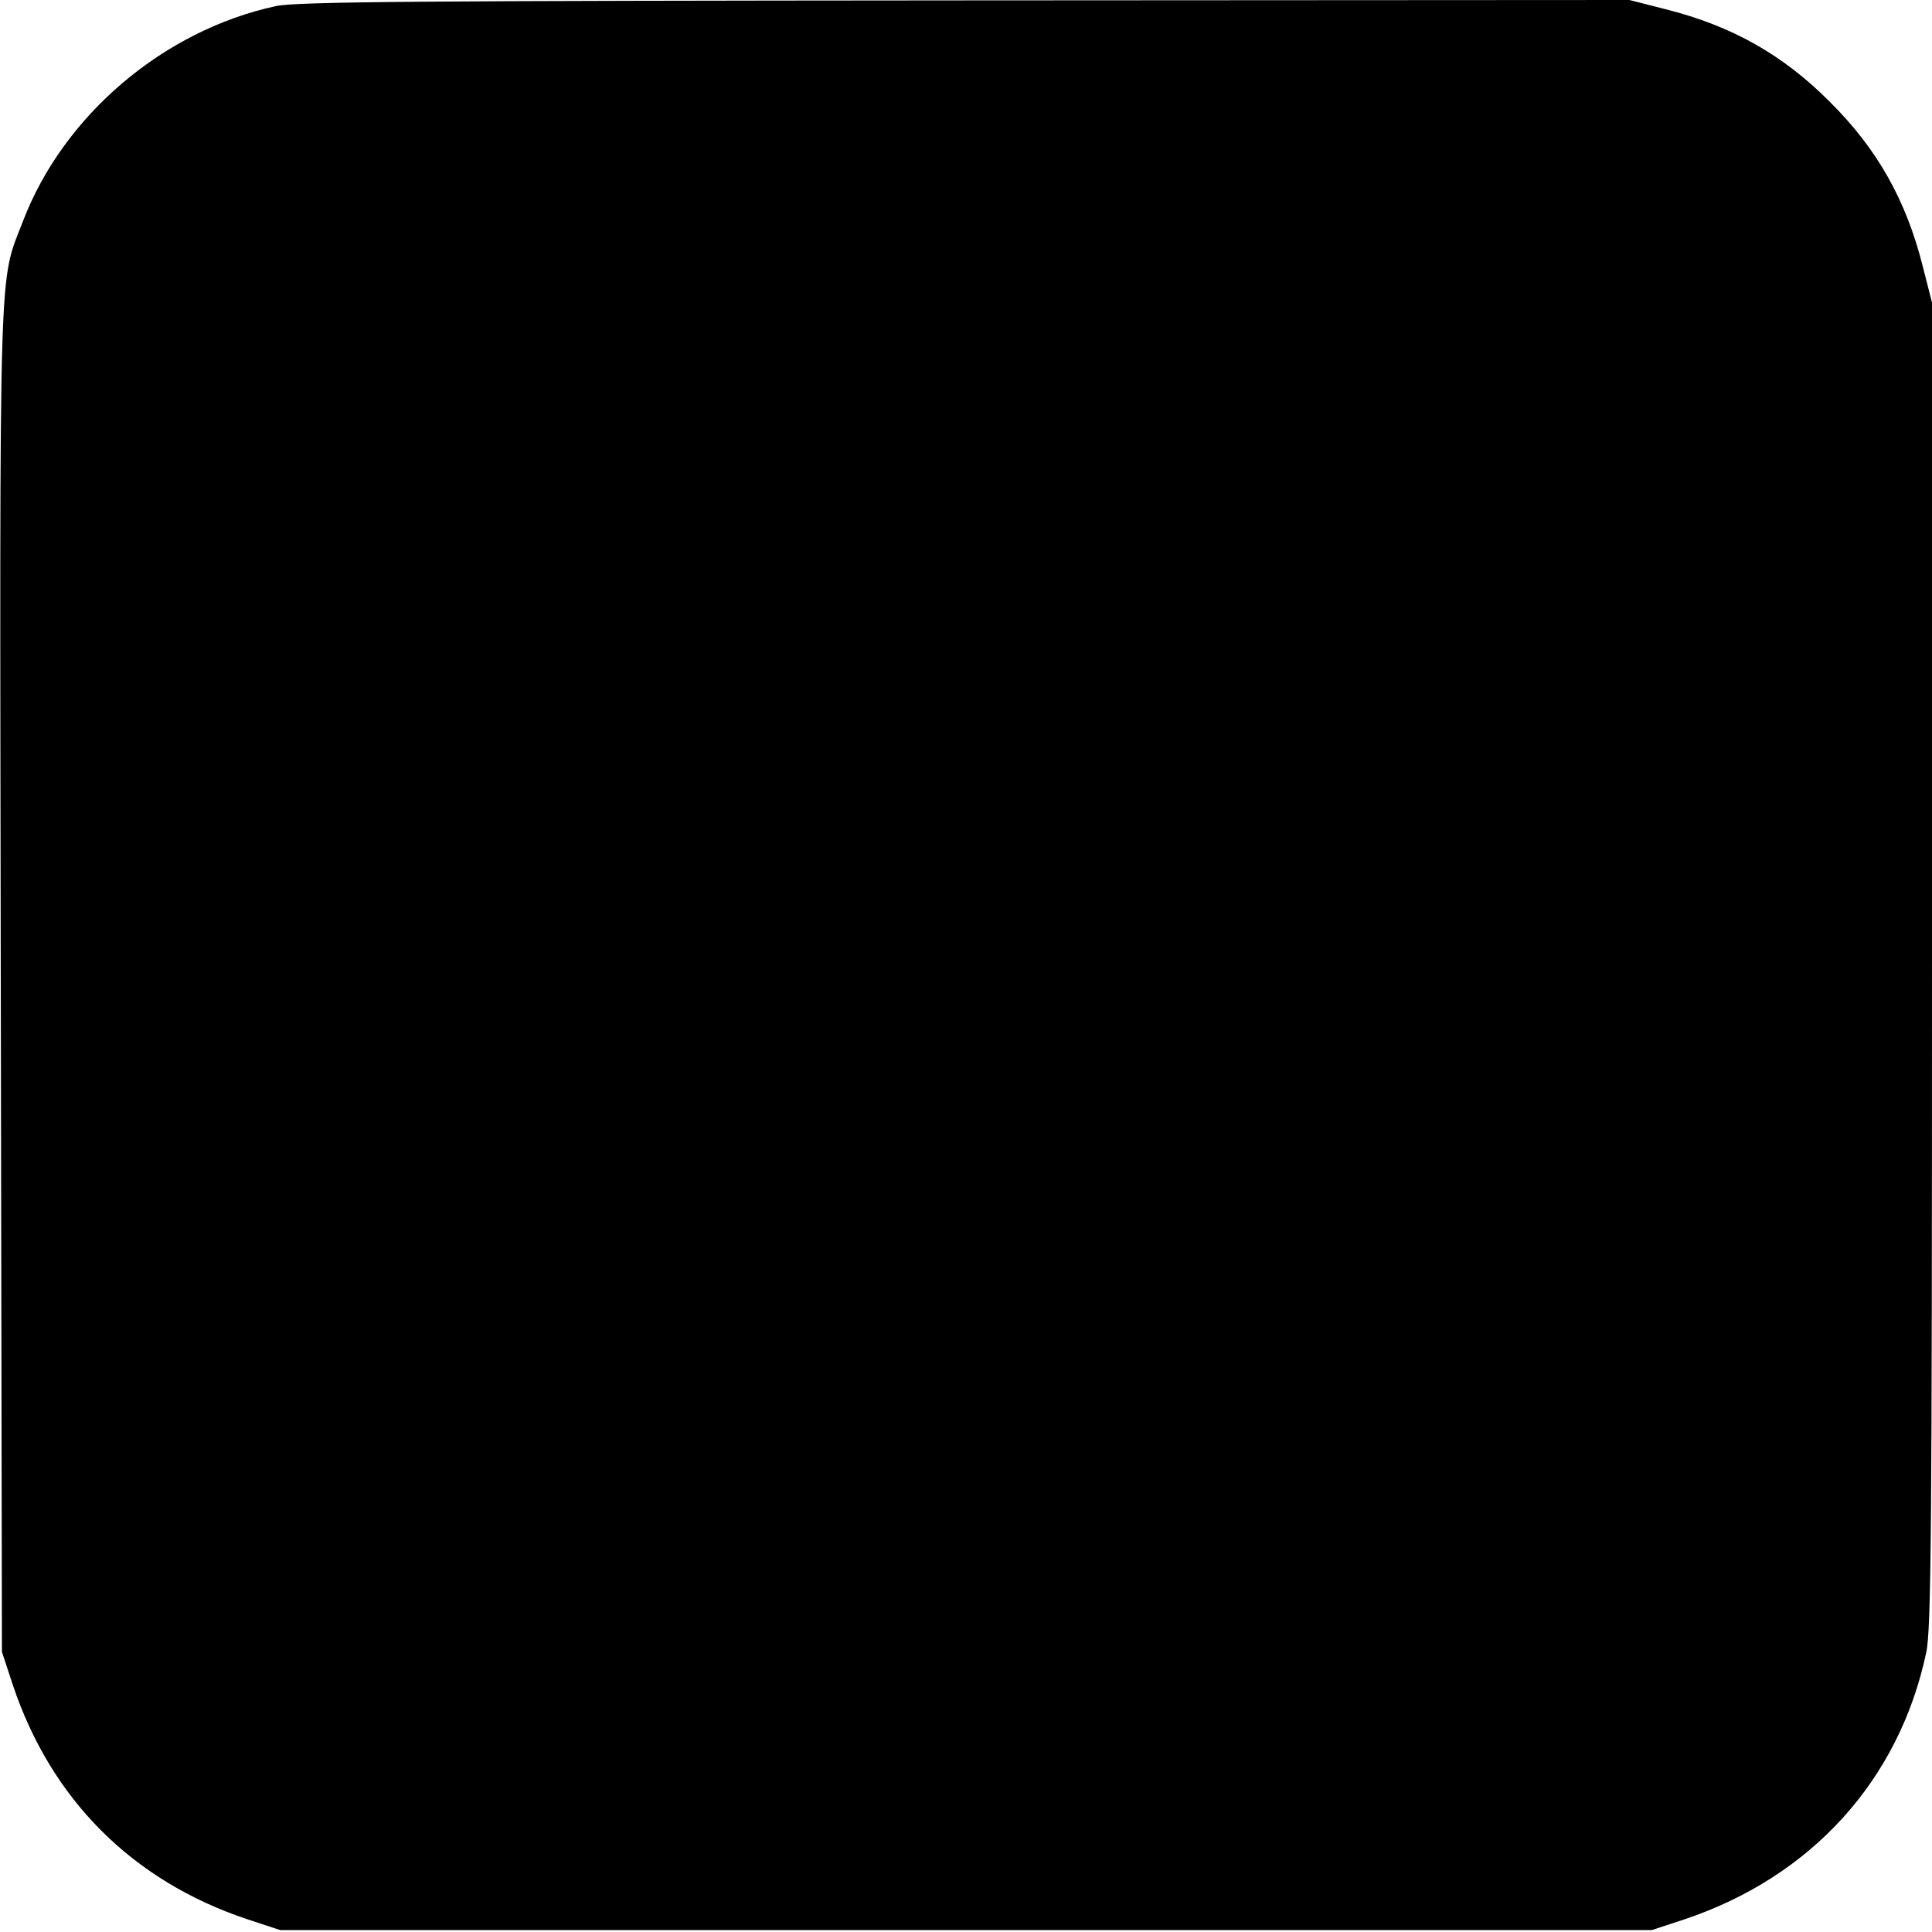
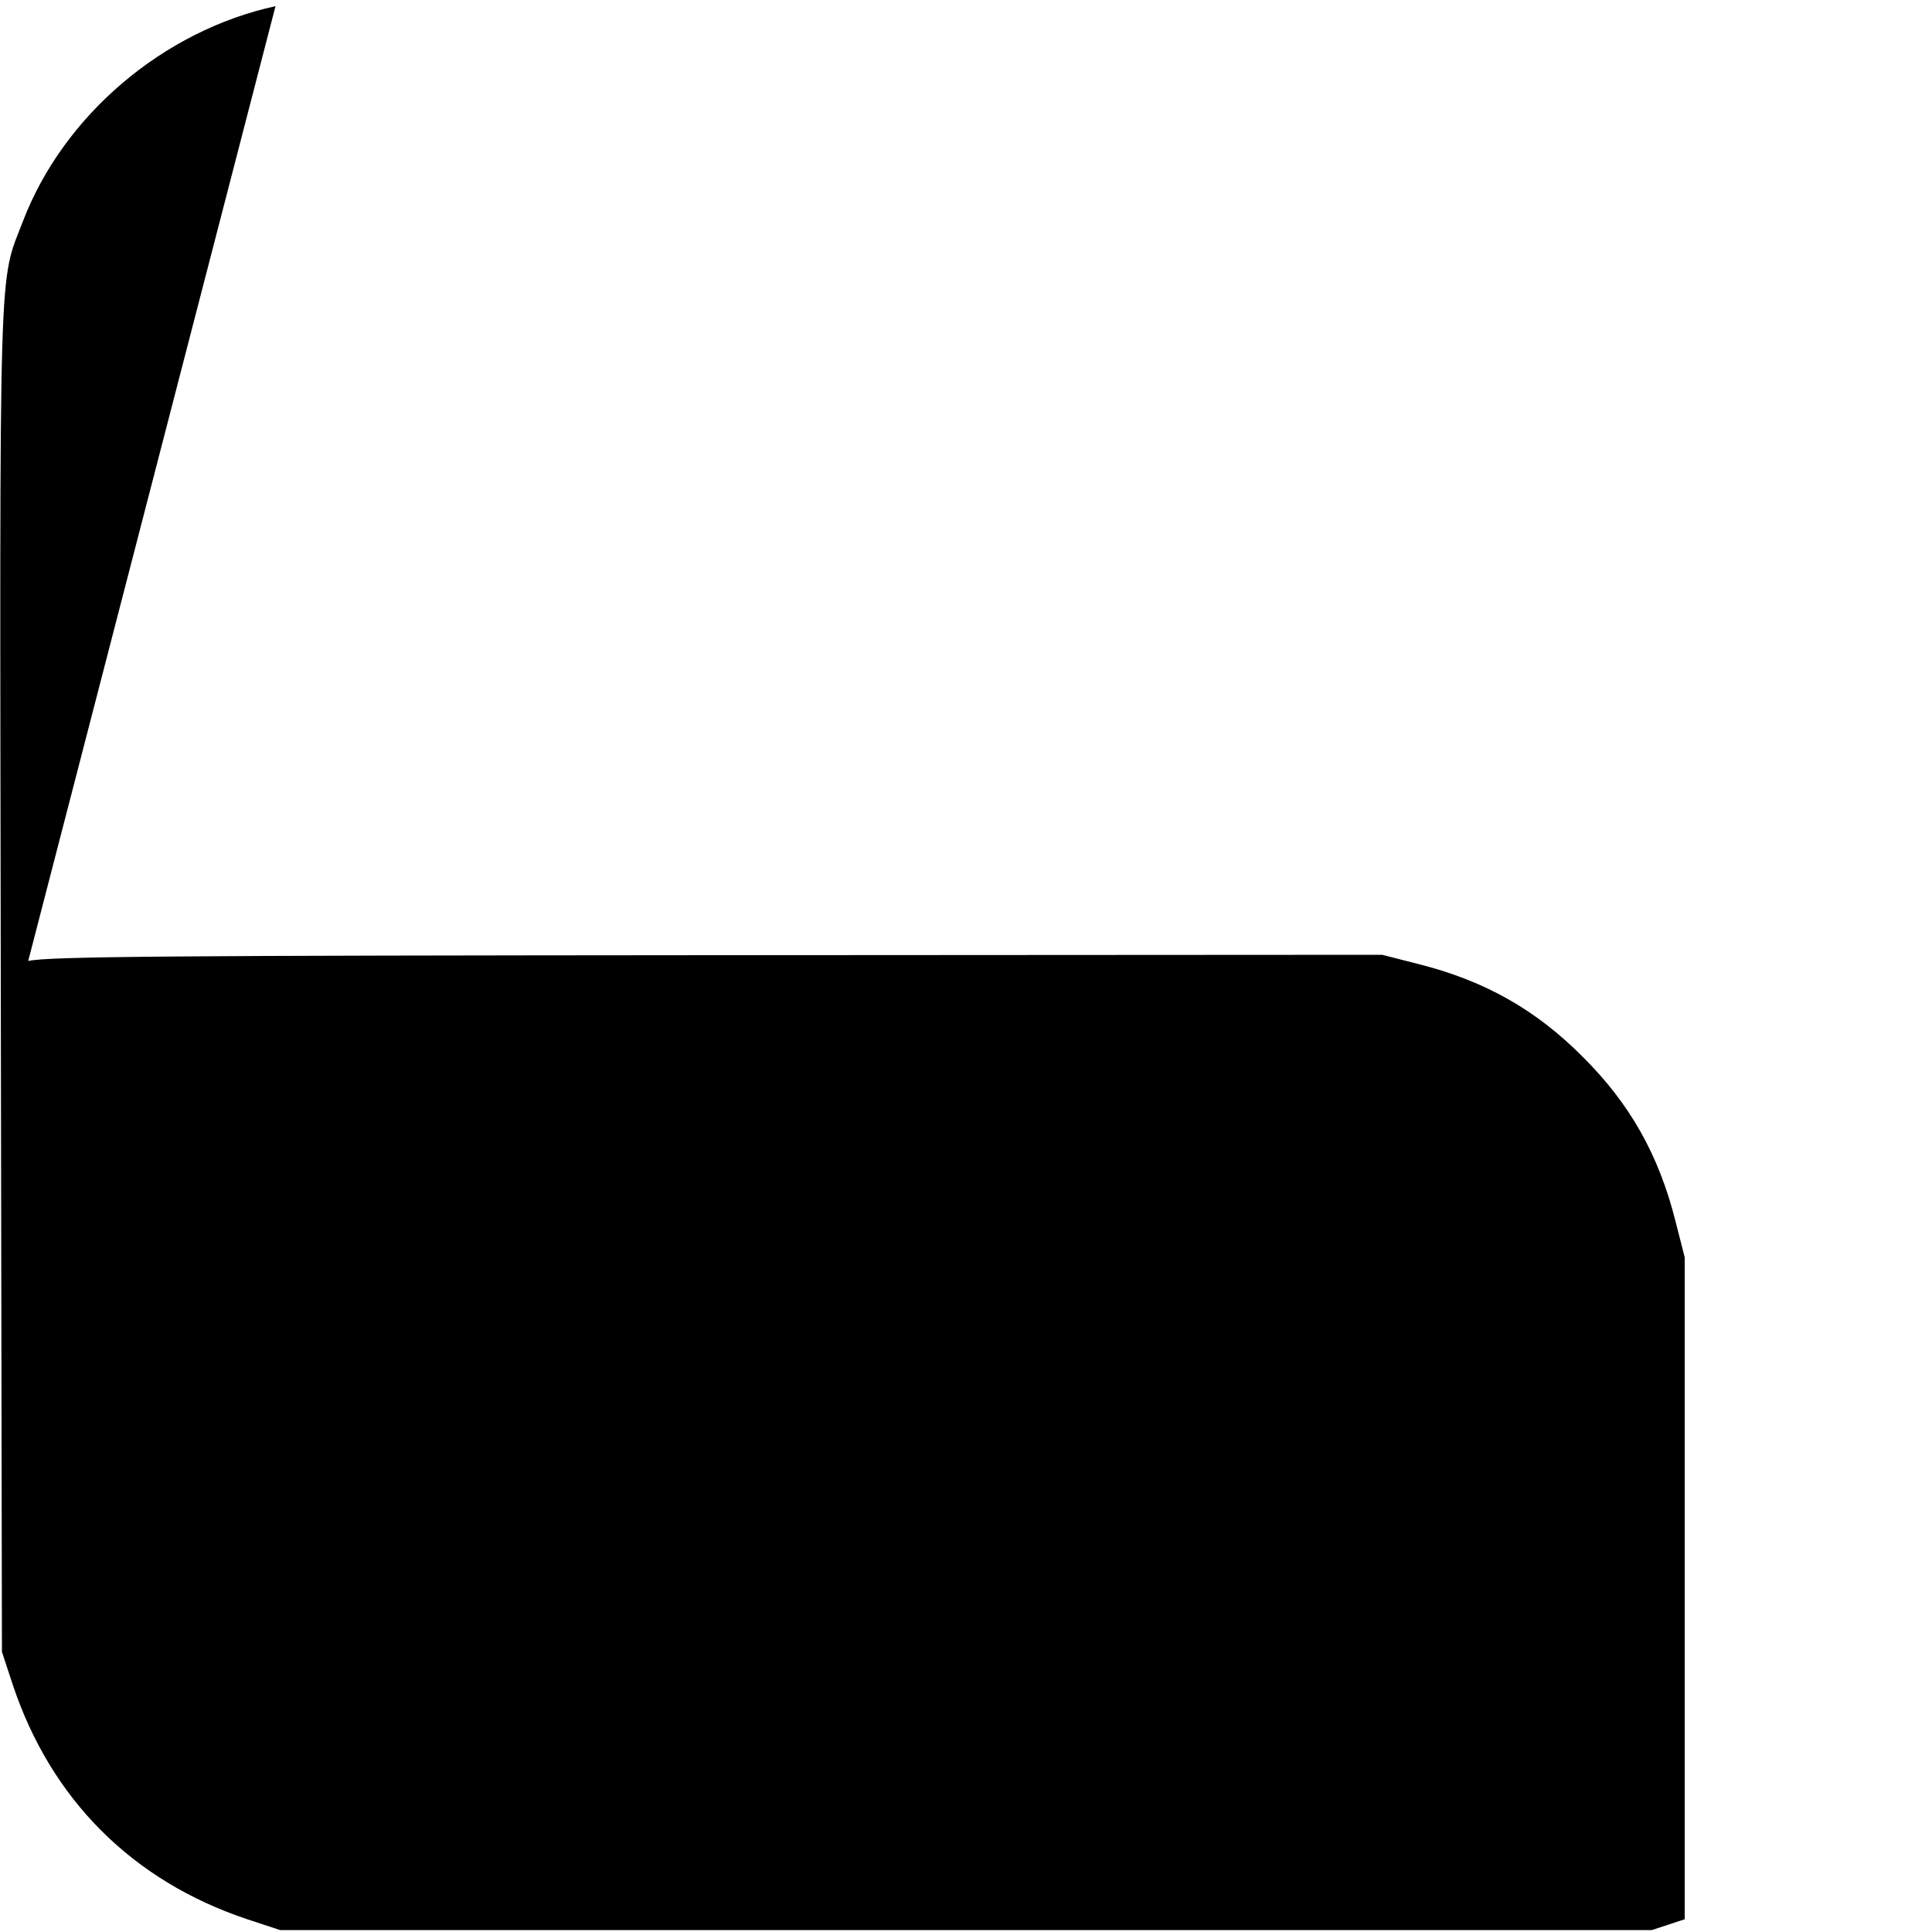
<svg xmlns="http://www.w3.org/2000/svg" version="1.0" width="500pt" height="500pt" viewBox="0 0 500 500" preserveAspectRatio="xMidYMid meet">
  <g transform="translate(0,500) scale(0.1,-0.1)" fill="#000000" stroke="none">
-     <path d="M713 4984 c-290 -63 -548 -282 -653 -555 -64 -167 -61 -52 -58 -1964 l3 -1740 28 -85 c99 -297 310 -508 607 -607 l85 -28 1775 0 1775 0 85 28 c328 110 555 360 625 690 13 58 15 323 15 1781 l0 1713 -24 94 c-43 171 -118 304 -240 425 -121 122 -254 197 -425 240 l-94 24 -1721 -1 c-1405 -1 -1732 -3 -1783 -15z" />
+     <path d="M713 4984 c-290 -63 -548 -282 -653 -555 -64 -167 -61 -52 -58 -1964 l3 -1740 28 -85 c99 -297 310 -508 607 -607 l85 -28 1775 0 1775 0 85 28 l0 1713 -24 94 c-43 171 -118 304 -240 425 -121 122 -254 197 -425 240 l-94 24 -1721 -1 c-1405 -1 -1732 -3 -1783 -15z" />
  </g>
</svg>